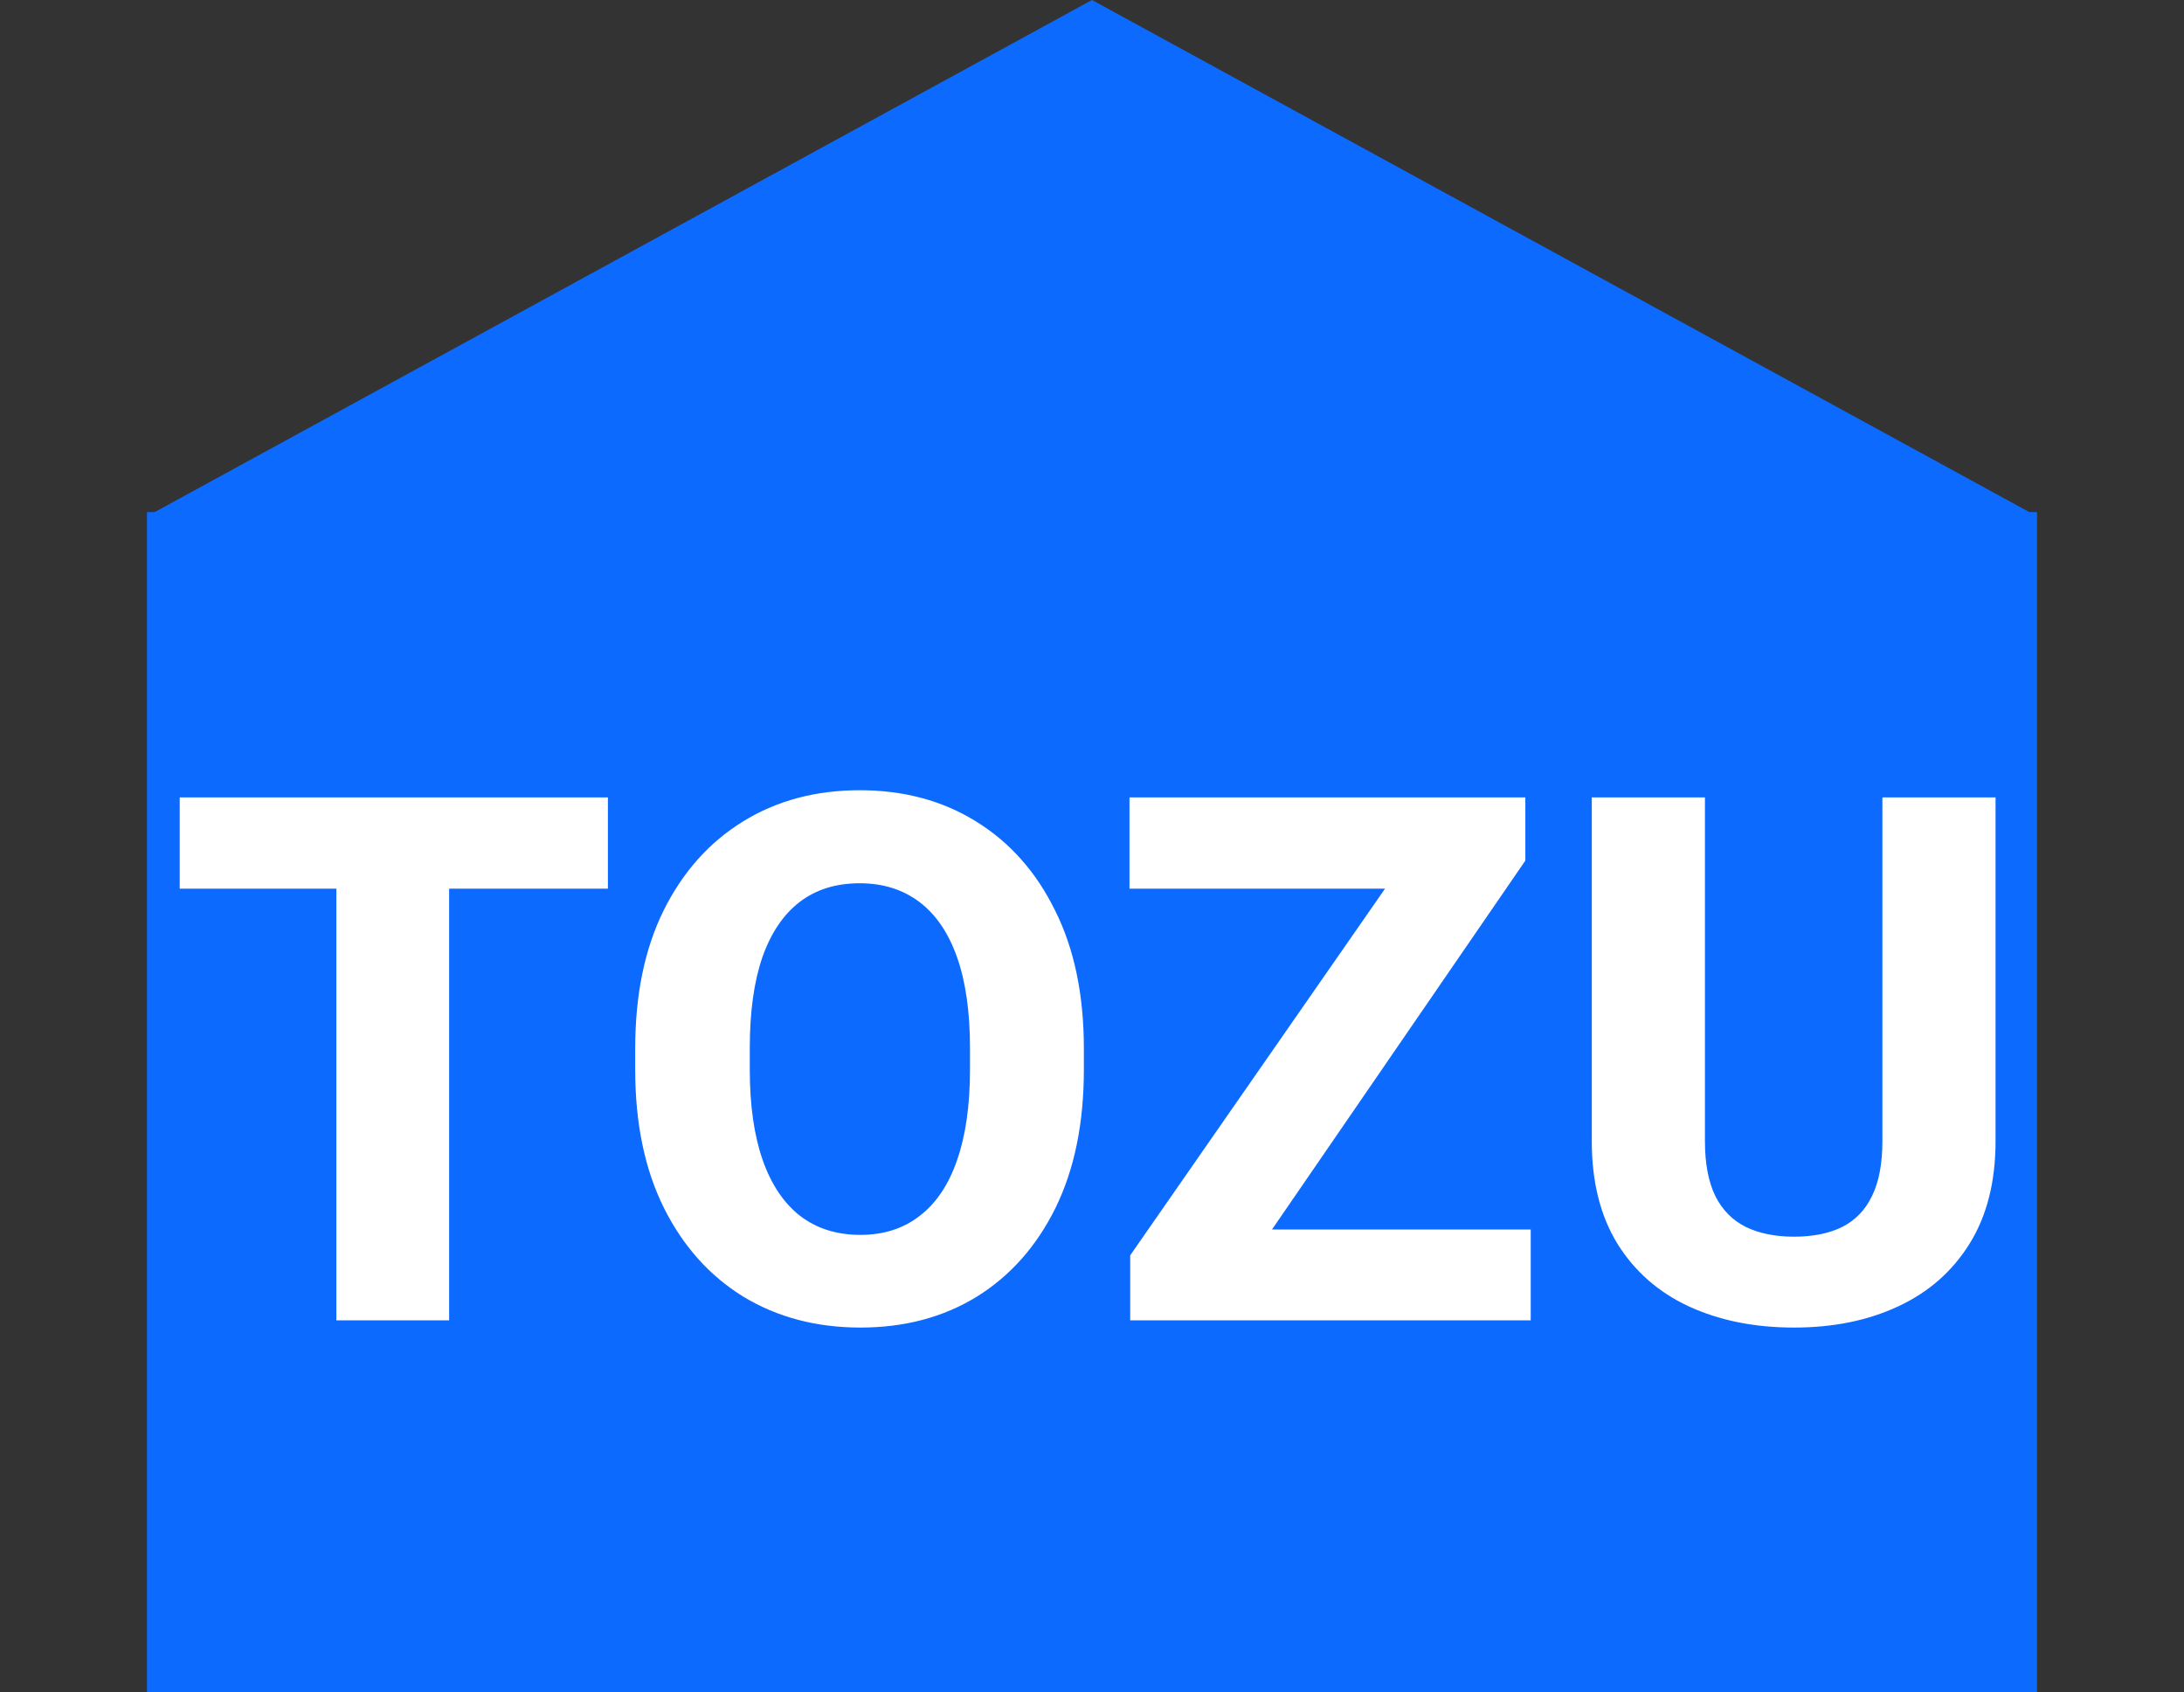
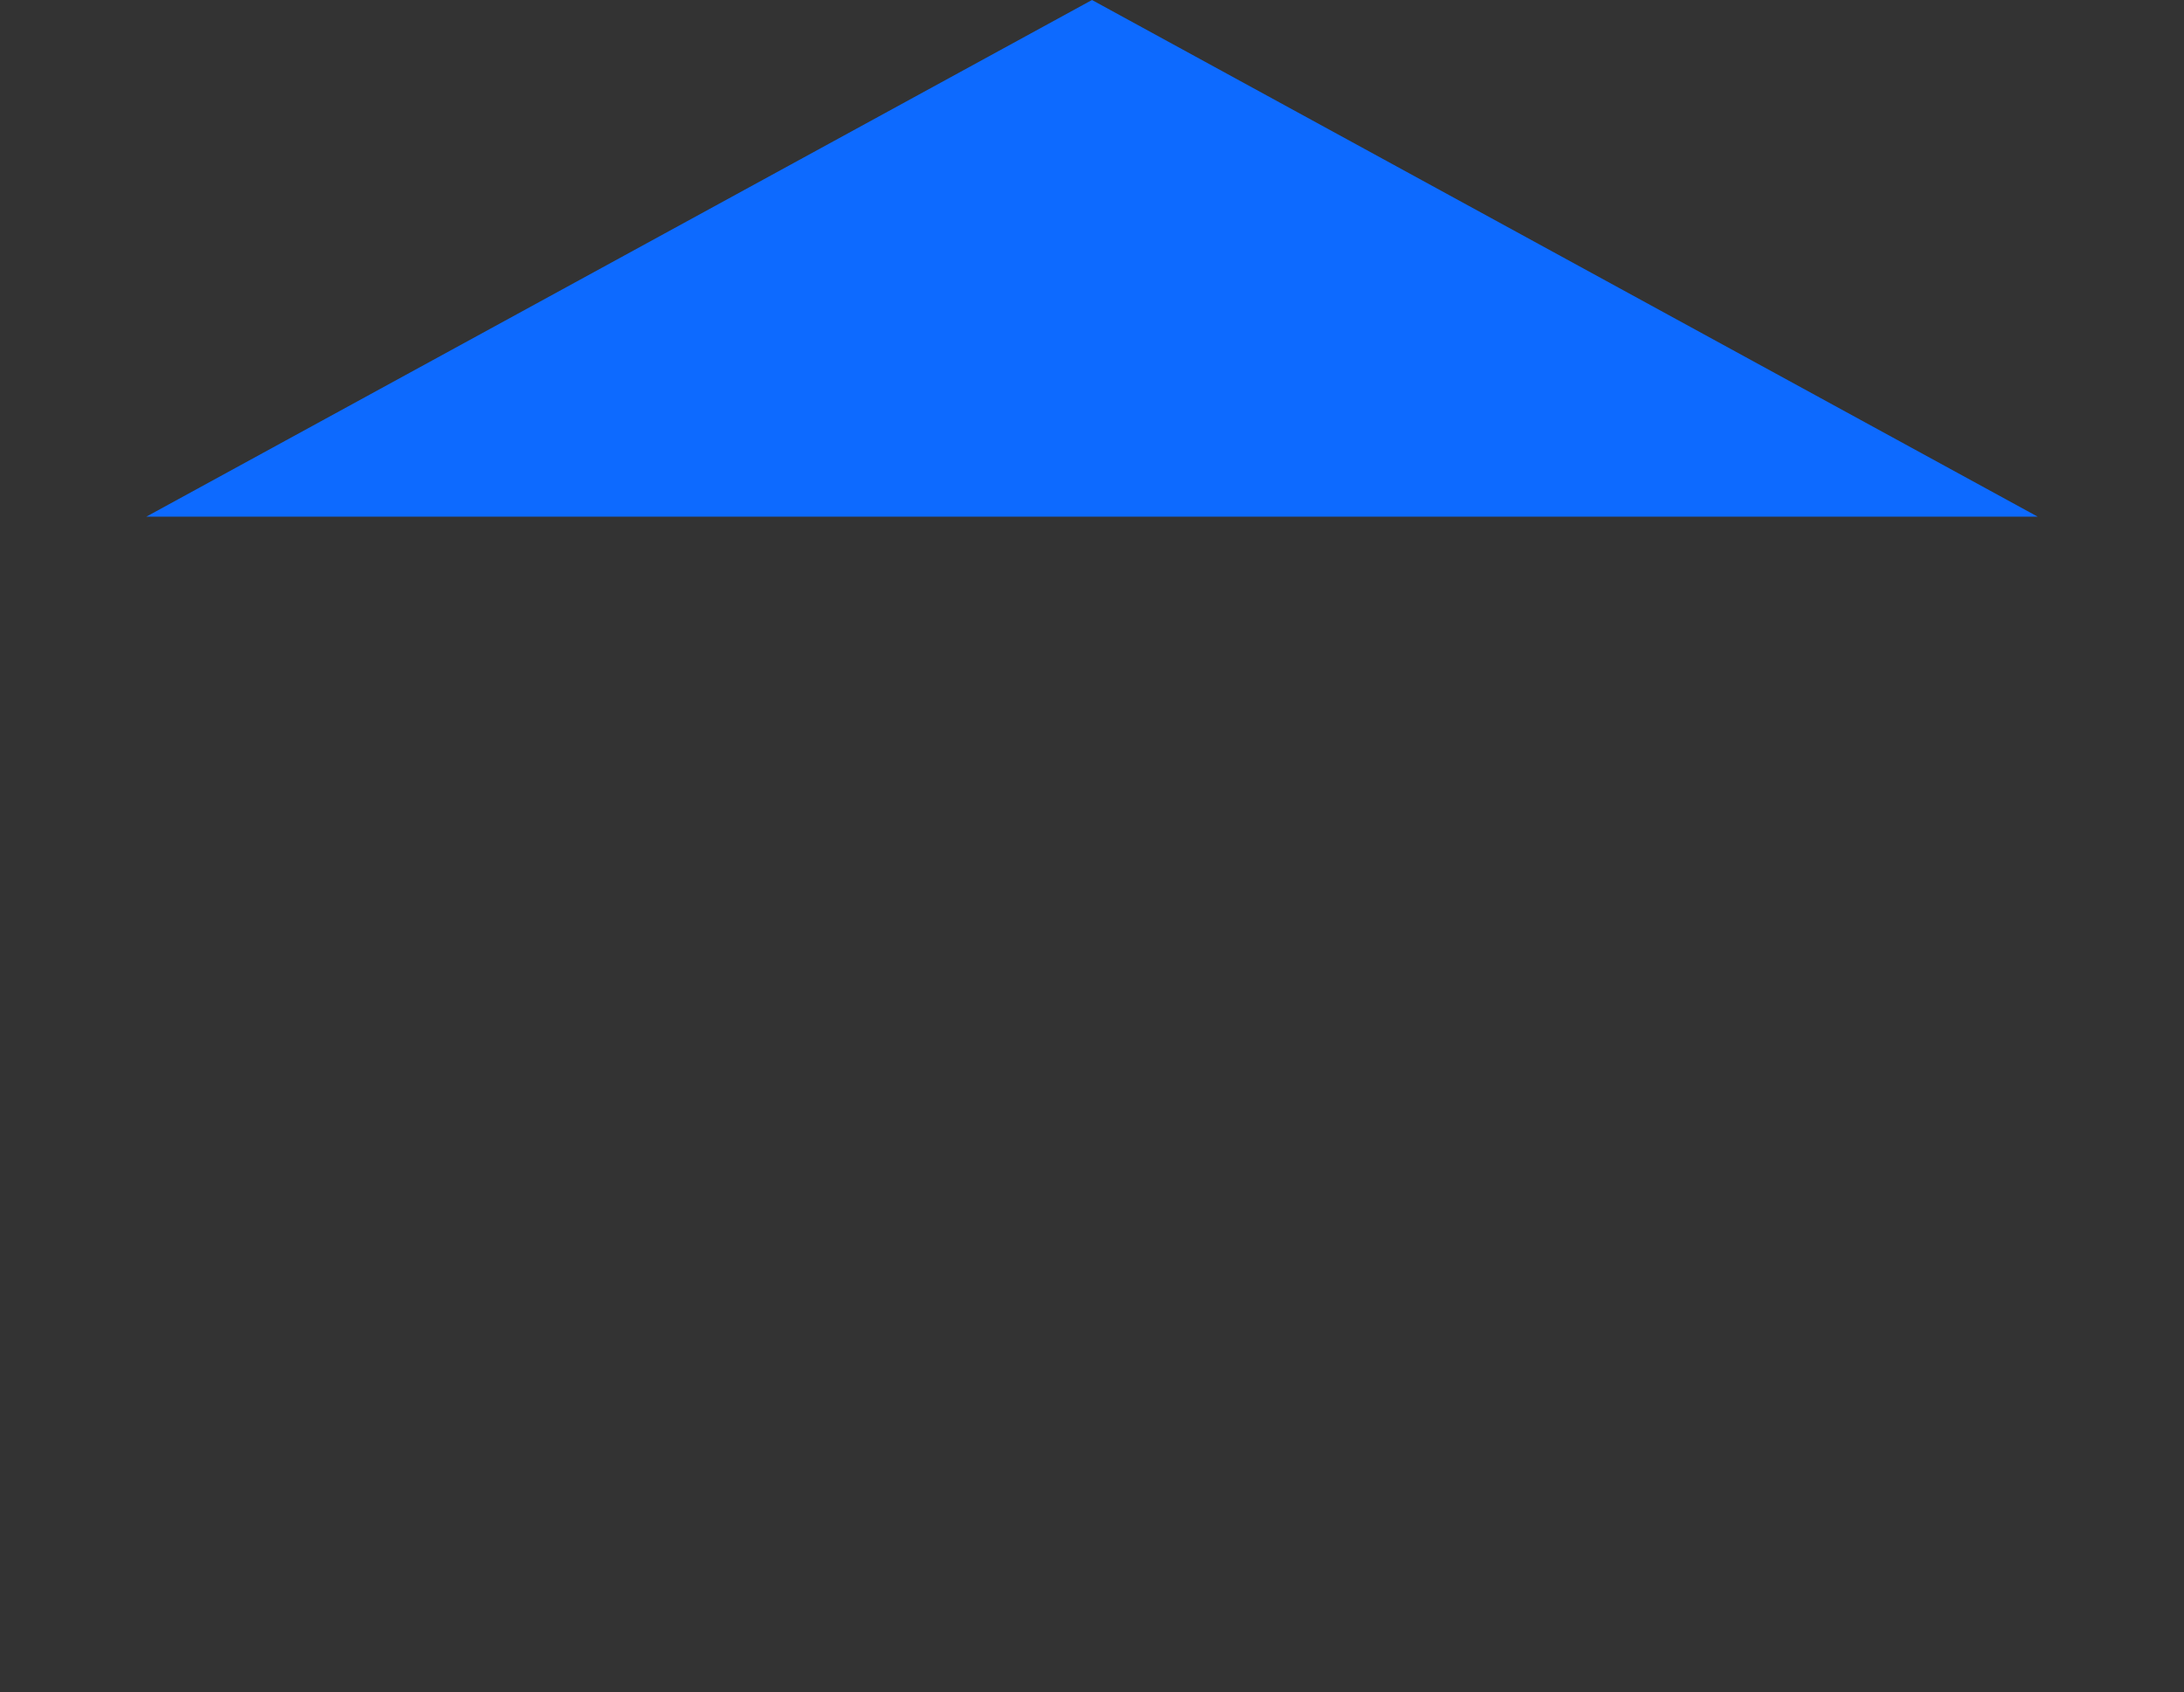
<svg xmlns="http://www.w3.org/2000/svg" width="951" height="737" viewBox="0 0 951 737" fill="none">
  <rect x="0" y="0" width="951" height="737" fill="#333333" stroke="none" />
-   <rect x="64" y="223" width="823" height="514" fill="#0D6AFF" />
  <path d="M475.5 0L887.295 225H63.705L475.5 0Z" fill="#0D6AFF" />
-   <path d="M195.569 575H146.454V347.258H195.569V575ZM264.705 386.988H78.257V347.258H264.705V386.988ZM471.956 465.822C471.956 489.18 467.837 509.253 459.599 526.042C451.361 542.726 439.943 555.604 425.344 564.677C410.745 573.644 393.852 578.128 374.665 578.128C355.478 578.128 338.481 573.644 323.673 564.677C308.97 555.604 297.448 542.726 289.105 526.042C280.763 509.253 276.592 489.18 276.592 465.822V456.593C276.592 433.235 280.711 413.214 288.949 396.529C297.291 379.741 308.814 366.81 323.517 357.738C338.22 348.666 355.165 344.13 374.352 344.13C393.539 344.13 410.432 348.666 425.031 357.738C439.734 366.81 451.205 379.741 459.442 396.529C467.785 413.214 471.956 433.235 471.956 456.593V465.822ZM422.372 456.28C422.372 440.639 420.495 427.5 416.741 416.863C412.987 406.227 407.512 398.198 400.317 392.775C393.122 387.353 384.467 384.642 374.352 384.642C364.029 384.642 355.322 387.353 348.231 392.775C341.14 398.198 335.717 406.227 331.963 416.863C328.314 427.5 326.489 440.639 326.489 456.28V465.822C326.489 481.359 328.366 494.498 332.12 505.238C335.874 515.875 341.296 523.956 348.387 529.483C355.582 535.01 364.342 537.773 374.665 537.773C384.78 537.773 393.383 535.01 400.474 529.483C407.669 523.956 413.091 515.875 416.741 505.238C420.495 494.498 422.372 481.359 422.372 465.822V456.28ZM666.537 575H504.803V535.427H666.537V575ZM526.701 575H492.133V546.689L630.718 347.258H664.191V374.788L526.701 575ZM647.455 386.988H491.821V347.258H647.455V386.988ZM868.94 347.258V496.948C868.94 514.571 865.186 529.431 857.678 541.527C850.17 553.623 839.794 562.747 826.551 568.9C813.412 575.052 798.292 578.128 781.19 578.128C763.984 578.128 748.708 575.052 735.36 568.9C722.117 562.747 711.742 553.623 704.234 541.527C696.83 529.431 693.128 514.571 693.128 496.948V347.258H742.399V496.948C742.399 506.75 743.911 514.728 746.935 520.88C749.959 526.928 754.391 531.412 760.23 534.332C766.07 537.147 773.057 538.555 781.19 538.555C789.428 538.555 796.415 537.147 802.15 534.332C807.885 531.412 812.213 526.928 815.133 520.88C818.157 514.728 819.669 506.75 819.669 496.948V347.258H868.94Z" fill="white" />
</svg>